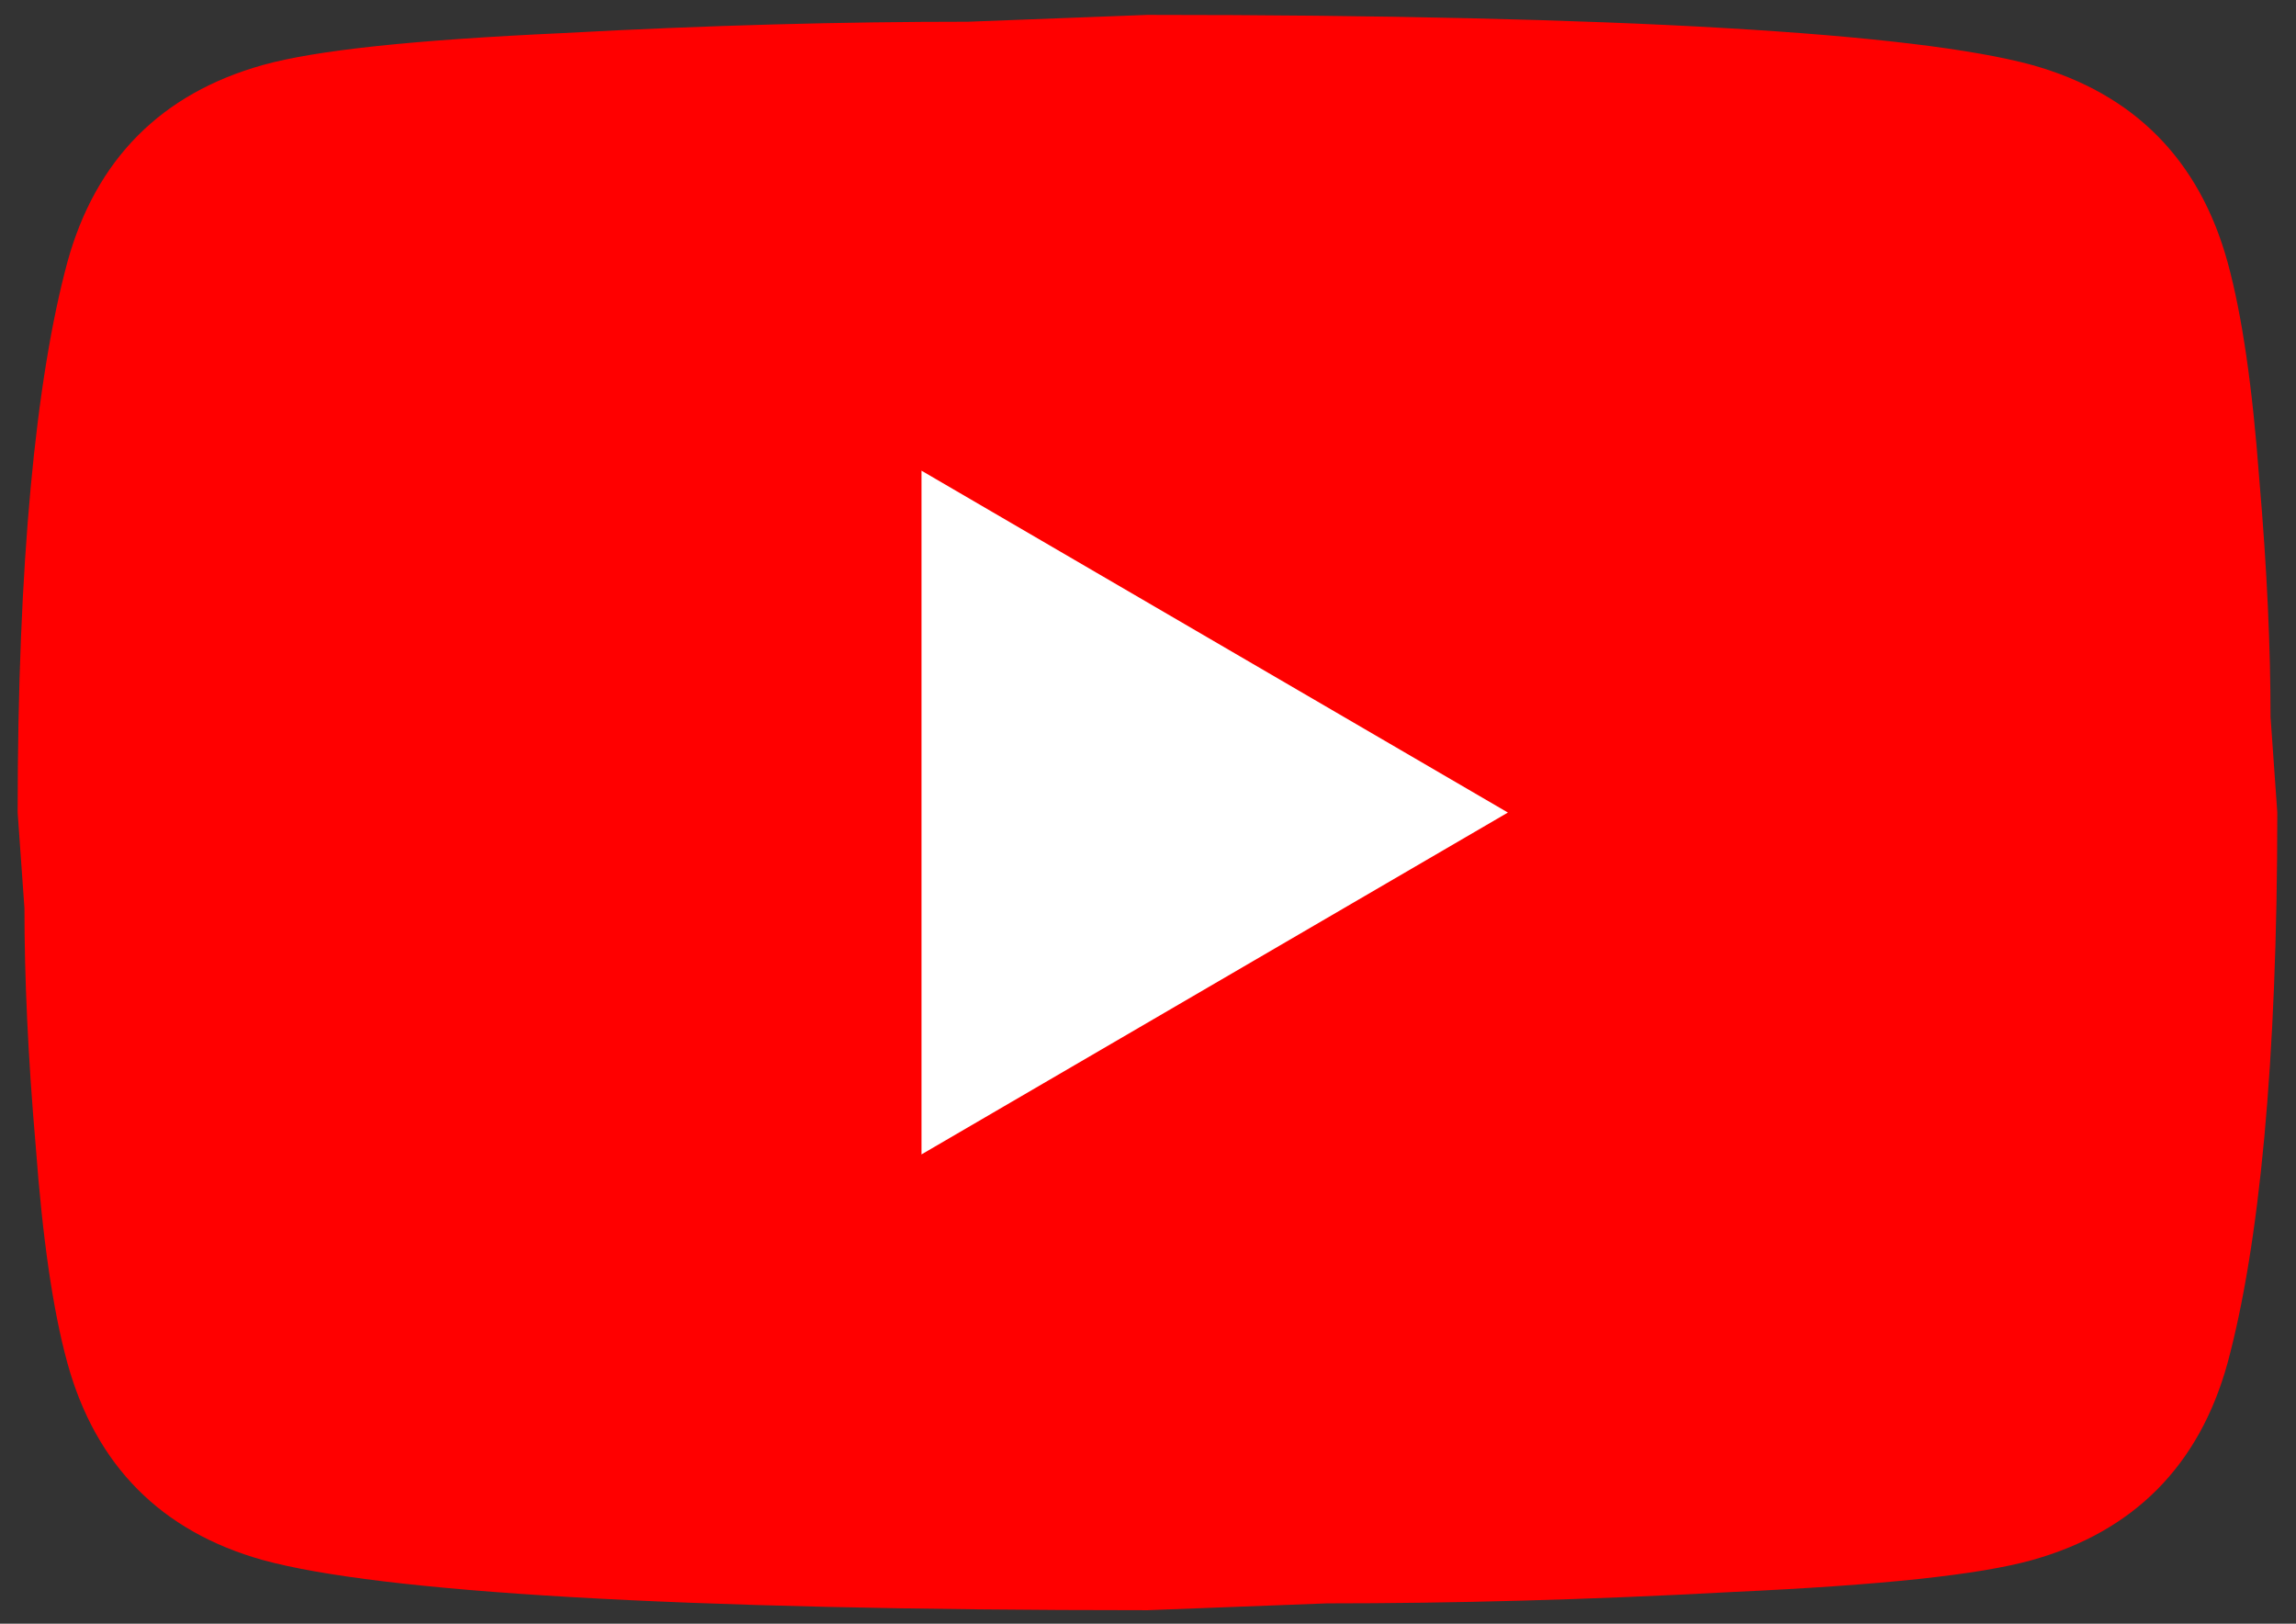
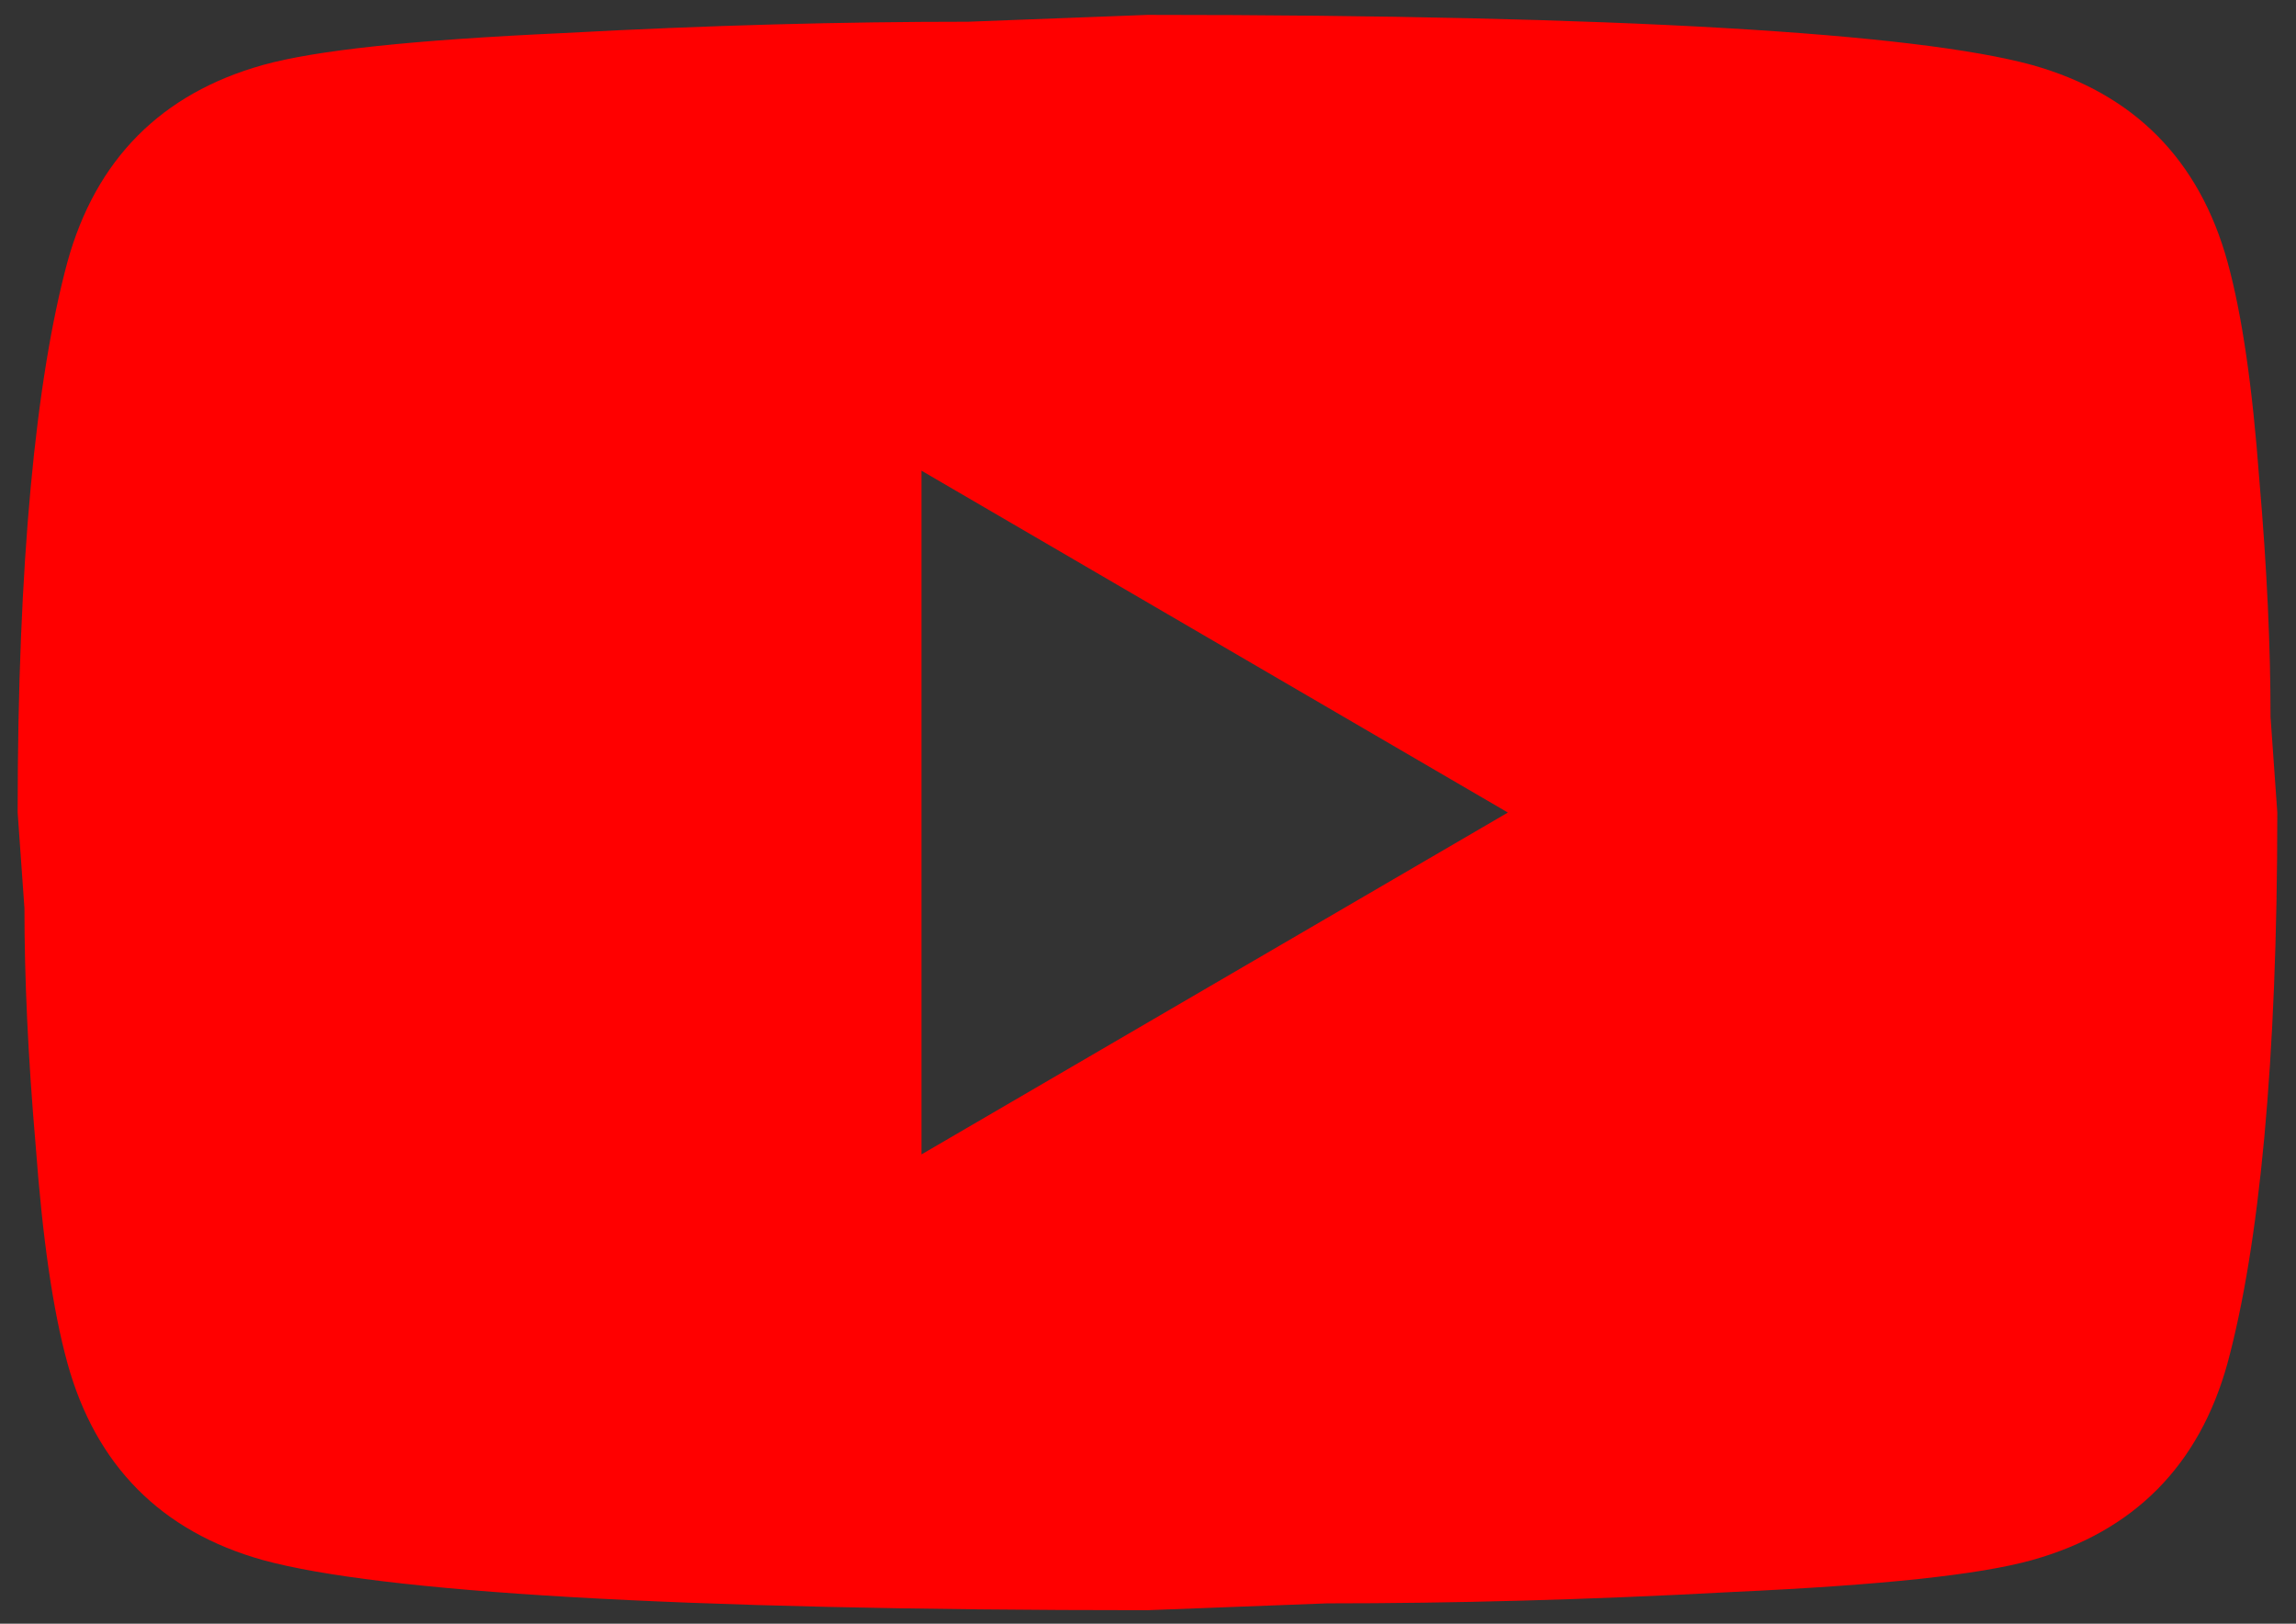
<svg xmlns="http://www.w3.org/2000/svg" width="99" height="70" viewBox="0 0 99 70" fill="none">
  <rect x="0" y="0" width="99" height="70" fill="#333333" stroke="none" />
-   <rect x="29.418" y="19.746" width="41.075" height="30.567" fill="white" />
-   <path d="M39.734 49.768L65.018 35.03L39.734 20.292V49.768ZM96.05 11.302C96.684 13.611 97.122 16.706 97.415 20.636C97.756 24.566 97.902 27.956 97.902 30.903L98.194 35.03C98.194 45.788 97.415 53.698 96.05 58.758C94.833 63.179 92.007 66.028 87.623 67.256C85.333 67.895 81.143 68.337 74.713 68.632C68.38 68.976 62.582 69.123 57.224 69.123L49.478 69.418C29.066 69.418 16.351 68.632 11.333 67.256C6.948 66.028 4.123 63.179 2.905 58.758C2.271 56.449 1.833 53.354 1.541 49.424C1.2 45.494 1.054 42.104 1.054 39.157L0.761 35.03C0.761 24.271 1.541 16.362 2.905 11.302C4.123 6.881 6.948 4.032 11.333 2.803C13.622 2.165 17.812 1.723 24.242 1.428C30.576 1.084 36.373 0.937 41.732 0.937L49.478 0.642C69.89 0.642 82.605 1.428 87.623 2.803C92.007 4.032 94.833 6.881 96.05 11.302Z" fill="#FF0000" />
+   <path d="M39.734 49.768L65.018 35.03L39.734 20.292V49.768ZM96.05 11.302C96.684 13.611 97.122 16.706 97.415 20.636C97.756 24.566 97.902 27.956 97.902 30.903L98.194 35.03C98.194 45.788 97.415 53.698 96.05 58.758C94.833 63.179 92.007 66.028 87.623 67.256C85.333 67.895 81.143 68.337 74.713 68.632C68.38 68.976 62.582 69.123 57.224 69.123L49.478 69.418C29.066 69.418 16.351 68.632 11.333 67.256C6.948 66.028 4.123 63.179 2.905 58.758C2.271 56.449 1.833 53.354 1.541 49.424C1.2 45.494 1.054 42.104 1.054 39.157L0.761 35.03C0.761 24.271 1.541 16.362 2.905 11.302C4.123 6.881 6.948 4.032 11.333 2.803C13.622 2.165 17.812 1.723 24.242 1.428C30.576 1.084 36.373 0.937 41.732 0.937L49.478 0.642C69.89 0.642 82.605 1.428 87.623 2.803C92.007 4.032 94.833 6.881 96.05 11.302" fill="#FF0000" />
</svg>